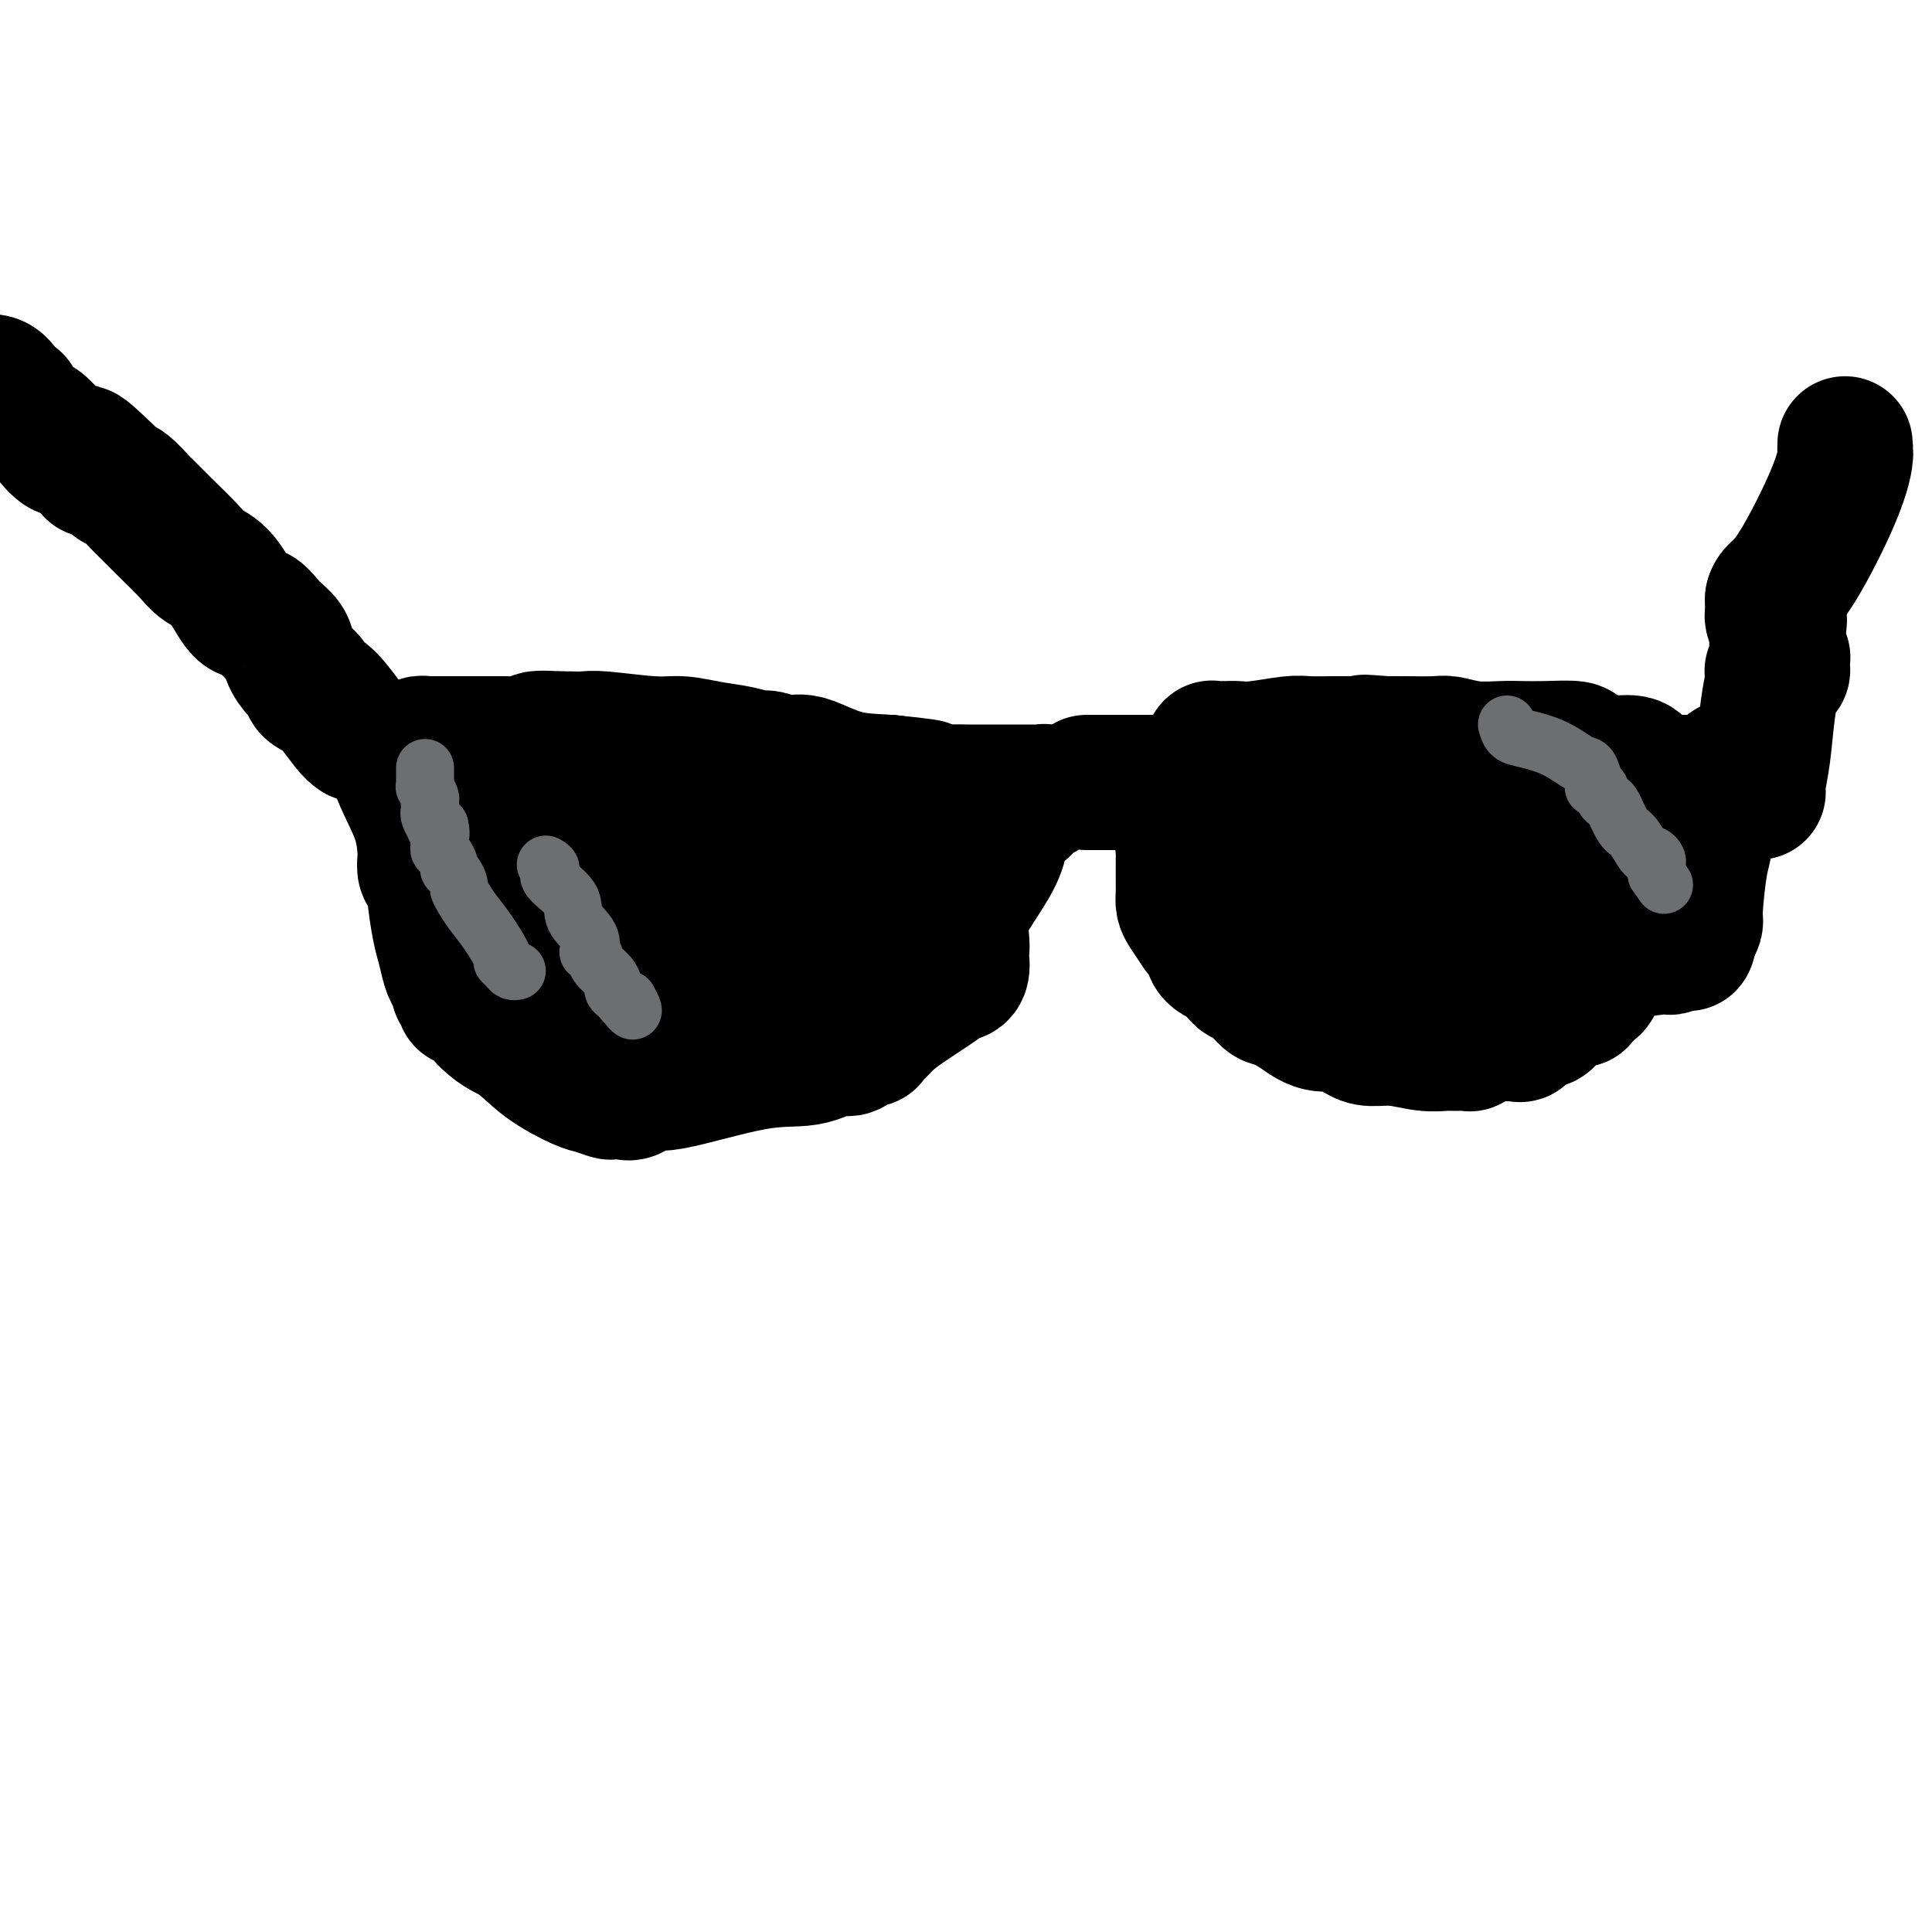
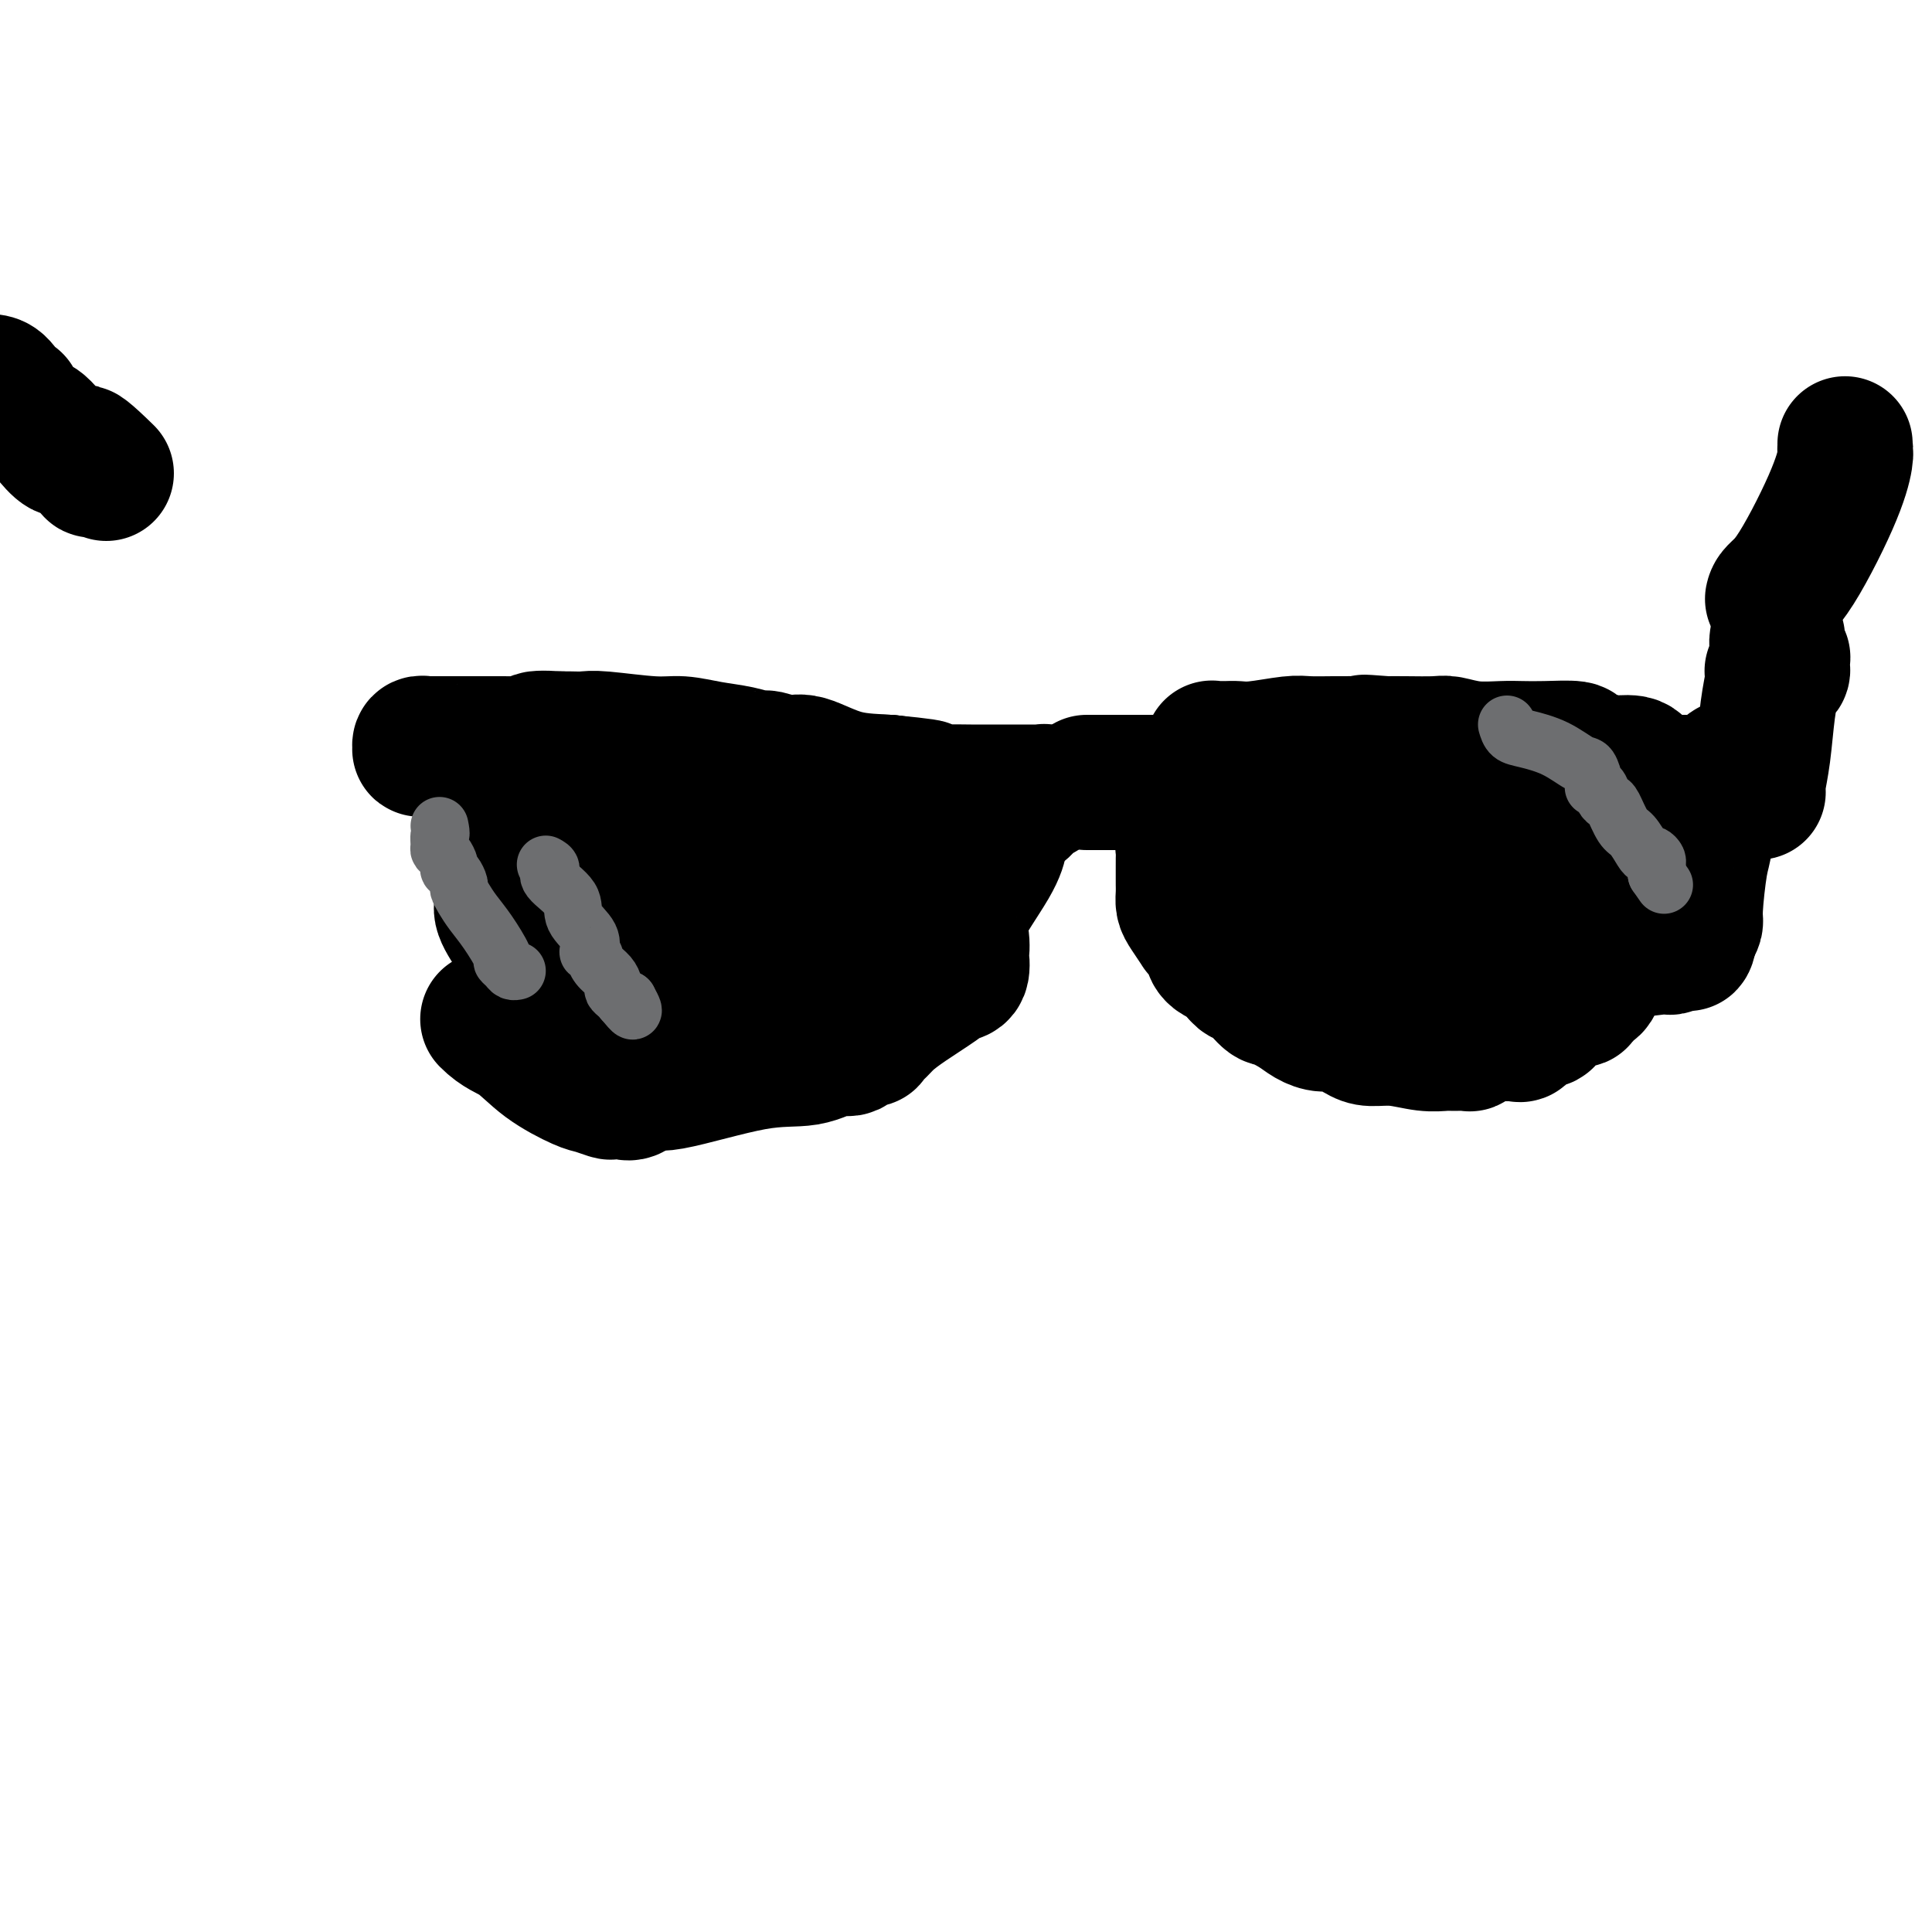
<svg xmlns="http://www.w3.org/2000/svg" viewBox="0 0 400 400" version="1.1">
  <g fill="none" stroke="#000000" stroke-width="28" stroke-linecap="round" stroke-linejoin="round">
-     <path d="M82,156c-0.143,0.446 -0.287,0.892 0,2c0.287,1.108 1.004,2.878 2,5c0.996,2.122 2.269,4.596 3,7c0.731,2.404 0.918,4.738 1,6c0.082,1.262 0.060,1.454 0,2c-0.060,0.546 -0.157,1.448 0,2c0.157,0.552 0.567,0.754 1,1c0.433,0.246 0.890,0.534 1,1c0.110,0.466 -0.125,1.109 0,3c0.125,1.891 0.612,5.032 1,7c0.388,1.968 0.679,2.765 1,4c0.321,1.235 0.674,2.908 1,4c0.326,1.092 0.627,1.602 1,2c0.373,0.398 0.818,0.685 1,1c0.182,0.315 0.101,0.660 0,1c-0.101,0.340 -0.223,0.677 0,1c0.223,0.323 0.789,0.634 1,1c0.211,0.366 0.067,0.789 0,1c-0.067,0.211 -0.056,0.211 0,0c0.056,-0.211 0.159,-0.632 1,0c0.841,0.632 2.421,2.316 4,4" />
    <path d="M101,211c2.337,2.366 4.178,2.781 6,4c1.822,1.219 3.625,3.241 6,5c2.375,1.759 5.322,3.255 7,4c1.678,0.745 2.086,0.738 3,1c0.914,0.262 2.332,0.794 3,1c0.668,0.206 0.586,0.087 1,0c0.414,-0.087 1.324,-0.143 2,0c0.676,0.143 1.116,0.485 2,0c0.884,-0.485 2.211,-1.798 3,-2c0.789,-0.202 1.041,0.708 5,0c3.959,-0.708 11.627,-3.034 17,-4c5.373,-0.966 8.453,-0.571 11,-1c2.547,-0.429 4.562,-1.683 6,-2c1.438,-0.317 2.301,0.301 3,0c0.699,-0.301 1.236,-1.522 2,-2c0.764,-0.478 1.755,-0.213 2,0c0.245,0.213 -0.258,0.373 0,0c0.258,-0.373 1.276,-1.281 2,-2c0.724,-0.719 1.154,-1.251 2,-2c0.846,-0.749 2.108,-1.715 4,-3c1.892,-1.285 4.416,-2.887 6,-4c1.584,-1.113 2.230,-1.736 3,-2c0.770,-0.264 1.665,-0.168 2,-1c0.335,-0.832 0.110,-2.592 0,-3c-0.110,-0.408 -0.107,0.535 0,0c0.107,-0.535 0.316,-2.549 0,-4c-0.316,-1.451 -1.156,-2.339 0,-5c1.156,-2.661 4.310,-7.095 6,-10c1.690,-2.905 1.917,-4.282 2,-5c0.083,-0.718 0.024,-0.777 0,-1c-0.024,-0.223 -0.012,-0.612 0,-1" />
    <path d="M207,172c1.547,-4.864 0.416,-2.025 0,-1c-0.416,1.025 -0.115,0.236 0,0c0.115,-0.236 0.045,0.081 0,0c-0.045,-0.081 -0.064,-0.562 0,-1c0.064,-0.438 0.211,-0.834 0,-1c-0.211,-0.166 -0.782,-0.101 -1,0c-0.218,0.101 -0.085,0.239 0,0c0.085,-0.239 0.120,-0.857 0,-1c-0.120,-0.143 -0.395,0.187 -1,0c-0.605,-0.187 -1.541,-0.890 -2,-1c-0.459,-0.110 -0.443,0.374 -1,0c-0.557,-0.374 -1.688,-1.606 -2,-2c-0.312,-0.394 0.195,0.052 -1,0c-1.195,-0.052 -4.091,-0.600 -6,-1c-1.909,-0.400 -2.831,-0.652 -4,-1c-1.169,-0.348 -2.586,-0.791 -5,-1c-2.414,-0.209 -5.825,-0.185 -9,-1c-3.175,-0.815 -6.115,-2.470 -8,-3c-1.885,-0.530 -2.715,0.066 -4,0c-1.285,-0.066 -3.025,-0.792 -4,-1c-0.975,-0.208 -1.185,0.103 -2,0c-0.815,-0.103 -2.235,-0.620 -4,-1c-1.765,-0.380 -3.875,-0.624 -6,-1c-2.125,-0.376 -4.264,-0.885 -6,-1c-1.736,-0.115 -3.070,0.165 -6,0c-2.930,-0.165 -7.455,-0.776 -10,-1c-2.545,-0.224 -3.108,-0.060 -4,0c-0.892,0.060 -2.112,0.017 -3,0c-0.888,-0.017 -1.444,-0.009 -2,0" />
    <path d="M116,153c-8.481,-0.547 -4.185,0.585 -3,1c1.185,0.415 -0.742,0.111 -2,0c-1.258,-0.111 -1.848,-0.030 -3,0c-1.152,0.030 -2.865,0.008 -4,0c-1.135,-0.008 -1.692,-0.002 -3,0c-1.308,0.002 -3.369,0.001 -5,0c-1.631,-0.001 -2.833,-0.001 -4,0c-1.167,0.001 -2.298,0.004 -3,0c-0.702,-0.004 -0.974,-0.015 -1,0c-0.026,0.015 0.193,0.057 0,0c-0.193,-0.057 -0.799,-0.211 -1,0c-0.201,0.211 0.002,0.789 0,1c-0.002,0.211 -0.208,0.056 0,0c0.208,-0.056 0.830,-0.011 1,0c0.170,0.011 -0.111,-0.011 0,0c0.111,0.011 0.615,0.056 1,0c0.385,-0.056 0.650,-0.211 1,0c0.350,0.211 0.784,0.789 1,1c0.216,0.211 0.214,0.056 1,0c0.786,-0.056 2.359,-0.015 4,0c1.641,0.015 3.351,0.002 4,0c0.649,-0.002 0.237,0.007 1,0c0.763,-0.007 2.702,-0.032 5,0c2.298,0.032 4.954,0.119 7,0c2.046,-0.119 3.481,-0.445 5,0c1.519,0.445 3.120,1.660 7,2c3.880,0.340 10.037,-0.196 15,0c4.963,0.196 8.732,1.125 13,2c4.268,0.875 9.034,1.697 14,2c4.966,0.303 10.133,0.087 13,0c2.867,-0.087 3.433,-0.043 4,0" />
    <path d="M184,162c15.040,1.460 5.141,1.109 2,1c-3.141,-0.109 0.475,0.023 2,0c1.525,-0.023 0.960,-0.202 1,0c0.040,0.202 0.684,0.786 2,1c1.316,0.214 3.305,0.057 5,0c1.695,-0.057 3.095,-0.015 5,0c1.905,0.015 4.314,0.004 6,0c1.686,-0.004 2.648,-0.001 4,0c1.352,0.001 3.094,0.001 4,0c0.906,-0.001 0.977,-0.001 1,0c0.023,0.001 -0.000,0.005 0,0c0.000,-0.005 0.025,-0.017 0,0c-0.025,0.017 -0.099,0.063 0,0c0.099,-0.063 0.371,-0.235 0,0c-0.371,0.235 -1.386,0.876 -2,1c-0.614,0.124 -0.827,-0.269 -1,0c-0.173,0.269 -0.305,1.199 -1,2c-0.695,0.801 -1.951,1.474 -3,2c-1.049,0.526 -1.890,0.905 -3,2c-1.110,1.095 -2.488,2.904 -4,4c-1.512,1.096 -3.159,1.477 -4,2c-0.841,0.523 -0.875,1.187 -2,2c-1.125,0.813 -3.340,1.775 -5,2c-1.660,0.225 -2.765,-0.288 -4,0c-1.235,0.288 -2.599,1.376 -6,3c-3.401,1.624 -8.839,3.783 -12,5c-3.161,1.217 -4.046,1.490 -5,2c-0.954,0.510 -1.977,1.255 -3,2" />
    <path d="M161,193c-6.214,2.507 -4.250,1.775 -4,2c0.250,0.225 -1.215,1.408 -2,2c-0.785,0.592 -0.891,0.593 -2,1c-1.109,0.407 -3.220,1.219 -6,2c-2.780,0.781 -6.228,1.532 -9,2c-2.772,0.468 -4.868,0.653 -7,1c-2.132,0.347 -4.299,0.857 -6,1c-1.701,0.143 -2.934,-0.079 -4,0c-1.066,0.079 -1.964,0.459 -3,0c-1.036,-0.459 -2.208,-1.758 -3,-2c-0.792,-0.242 -1.202,0.573 -2,0c-0.798,-0.573 -1.983,-2.533 -3,-4c-1.017,-1.467 -1.866,-2.441 -3,-4c-1.134,-1.559 -2.552,-3.705 -3,-5c-0.448,-1.295 0.076,-1.741 0,-3c-0.076,-1.259 -0.750,-3.330 -1,-5c-0.250,-1.670 -0.076,-2.938 0,-4c0.076,-1.062 0.055,-1.917 0,-3c-0.055,-1.083 -0.142,-2.395 0,-3c0.142,-0.605 0.514,-0.503 1,-1c0.486,-0.497 1.086,-1.593 2,-2c0.914,-0.407 2.143,-0.126 3,0c0.857,0.126 1.344,0.096 3,0c1.656,-0.096 4.481,-0.257 6,0c1.519,0.257 1.732,0.930 4,2c2.268,1.070 6.591,2.535 10,4c3.409,1.465 5.905,2.931 8,4c2.095,1.069 3.788,1.740 6,3c2.212,1.260 4.942,3.108 6,4c1.058,0.892 0.445,0.826 1,1c0.555,0.174 2.277,0.587 4,1" />
    <path d="M157,187c6.114,3.053 1.900,1.186 2,1c0.100,-0.186 4.515,1.309 7,2c2.485,0.691 3.041,0.577 4,1c0.959,0.423 2.321,1.382 3,2c0.679,0.618 0.675,0.896 1,1c0.325,0.104 0.981,0.034 1,0c0.019,-0.034 -0.597,-0.031 -1,0c-0.403,0.031 -0.591,0.090 -1,0c-0.409,-0.090 -1.039,-0.329 -2,-1c-0.961,-0.671 -2.254,-1.772 -4,-2c-1.746,-0.228 -3.946,0.418 -6,0c-2.054,-0.418 -3.963,-1.902 -8,-3c-4.037,-1.098 -10.203,-1.812 -14,-3c-3.797,-1.188 -5.225,-2.851 -8,-4c-2.775,-1.149 -6.896,-1.786 -10,-2c-3.104,-0.214 -5.189,-0.006 -7,0c-1.811,0.006 -3.346,-0.191 -5,0c-1.654,0.191 -3.426,0.769 -4,1c-0.574,0.231 0.049,0.114 0,0c-0.049,-0.114 -0.770,-0.227 -1,0c-0.230,0.227 0.029,0.793 0,1c-0.029,0.207 -0.348,0.056 0,0c0.348,-0.056 1.363,-0.015 2,0c0.637,0.015 0.896,0.004 1,0c0.104,-0.004 0.052,-0.002 0,0" />
    <path d="M225,162c0.159,0.000 0.319,0.000 1,0c0.681,0.000 1.884,0.000 3,0c1.116,0.000 2.144,0.000 3,0c0.856,0.000 1.538,0.000 2,0c0.462,0.000 0.704,0.000 1,0c0.296,0.000 0.648,0.000 1,0c0.352,0.000 0.705,0.000 1,0c0.295,0.000 0.531,0.000 1,0c0.469,0.000 1.172,0.000 2,0c0.828,0.000 1.781,0.000 2,0c0.219,0.000 -0.296,0.000 0,0c0.296,0.000 1.402,0.000 2,0c0.598,0.000 0.686,-0.000 1,0c0.314,0.000 0.854,0.000 1,0c0.146,0.000 -0.101,0.000 0,0c0.101,0.000 0.551,0.000 1,0" />
    <path d="M247,162c3.408,-0.047 0.927,-0.164 0,0c-0.927,0.164 -0.301,0.607 0,1c0.301,0.393 0.277,0.734 0,1c-0.277,0.266 -0.806,0.457 -1,1c-0.194,0.543 -0.052,1.440 0,2c0.052,0.560 0.015,0.784 0,1c-0.015,0.216 -0.008,0.425 0,1c0.008,0.575 0.016,1.515 0,2c-0.016,0.485 -0.057,0.515 0,1c0.057,0.485 0.211,1.425 0,2c-0.211,0.575 -0.789,0.784 -1,1c-0.211,0.216 -0.057,0.439 0,1c0.057,0.561 0.015,1.460 0,2c-0.015,0.540 -0.004,0.721 0,1c0.004,0.279 0.001,0.655 0,1c-0.001,0.345 -0.001,0.659 0,1c0.001,0.341 0.002,0.709 0,1c-0.002,0.291 -0.008,0.505 0,1c0.008,0.495 0.028,1.271 0,2c-0.028,0.729 -0.105,1.413 0,2c0.105,0.587 0.392,1.078 1,2c0.608,0.922 1.535,2.274 2,3c0.465,0.726 0.466,0.825 1,1c0.534,0.175 1.599,0.427 2,1c0.401,0.573 0.138,1.466 0,2c-0.138,0.534 -0.150,0.710 0,1c0.150,0.290 0.464,0.693 1,1c0.536,0.307 1.296,0.516 2,1c0.704,0.484 1.352,1.242 2,2" />
    <path d="M256,201c1.930,2.468 1.254,0.640 2,1c0.746,0.360 2.913,2.910 4,4c1.087,1.090 1.094,0.721 2,1c0.906,0.279 2.711,1.206 4,2c1.289,0.794 2.062,1.457 3,2c0.938,0.543 2.041,0.968 3,1c0.959,0.032 1.775,-0.327 3,0c1.225,0.327 2.860,1.342 4,2c1.140,0.658 1.784,0.961 3,1c1.216,0.039 3.002,-0.186 5,0c1.998,0.186 4.206,0.783 6,1c1.794,0.217 3.173,0.054 4,0c0.827,-0.054 1.101,0.000 2,0c0.899,-0.000 2.422,-0.055 3,0c0.578,0.055 0.212,0.219 0,0c-0.212,-0.219 -0.271,-0.821 0,-1c0.271,-0.179 0.872,0.065 1,0c0.128,-0.065 -0.217,-0.439 0,-1c0.217,-0.561 0.995,-1.308 2,-2c1.005,-0.692 2.238,-1.327 3,-2c0.762,-0.673 1.051,-1.383 3,-3c1.949,-1.617 5.556,-4.139 7,-5c1.444,-0.861 0.726,-0.059 1,0c0.274,0.059 1.539,-0.623 2,-1c0.461,-0.377 0.118,-0.449 0,-1c-0.118,-0.551 -0.012,-1.581 0,-2c0.012,-0.419 -0.068,-0.228 0,0c0.068,0.228 0.286,0.494 1,-1c0.714,-1.494 1.923,-4.748 3,-7c1.077,-2.252 2.022,-3.500 3,-5c0.978,-1.500 1.989,-3.250 3,-5" />
    <path d="M333,180c2.078,-4.000 2.272,-3.501 3,-4c0.728,-0.499 1.989,-1.998 3,-3c1.011,-1.002 1.774,-1.507 2,-2c0.226,-0.493 -0.083,-0.974 0,-1c0.083,-0.026 0.558,0.401 1,0c0.442,-0.401 0.850,-1.632 1,-2c0.150,-0.368 0.040,0.128 0,0c-0.040,-0.128 -0.011,-0.879 0,-1c0.011,-0.121 0.004,0.389 0,0c-0.004,-0.389 -0.005,-1.678 0,-2c0.005,-0.322 0.017,0.321 0,0c-0.017,-0.321 -0.064,-1.608 0,-2c0.064,-0.392 0.238,0.112 0,0c-0.238,-0.112 -0.890,-0.838 -1,-1c-0.110,-0.162 0.320,0.241 0,0c-0.320,-0.241 -1.390,-1.125 -2,-2c-0.610,-0.875 -0.761,-1.741 -2,-2c-1.239,-0.259 -3.566,0.088 -5,0c-1.434,-0.088 -1.976,-0.612 -3,-1c-1.024,-0.388 -2.530,-0.640 -3,-1c-0.470,-0.360 0.094,-0.827 -1,-1c-1.094,-0.173 -3.848,-0.050 -6,0c-2.152,0.050 -3.703,0.027 -5,0c-1.297,-0.027 -2.339,-0.060 -4,0c-1.661,0.060 -3.942,0.212 -6,0c-2.058,-0.212 -3.892,-0.789 -5,-1c-1.108,-0.211 -1.491,-0.057 -3,0c-1.509,0.057 -4.146,0.016 -6,0c-1.854,-0.016 -2.927,-0.008 -4,0" />
    <path d="M287,154c-8.125,-0.619 -2.936,-0.166 -2,0c0.936,0.166 -2.381,0.043 -4,0c-1.619,-0.043 -1.539,-0.008 -2,0c-0.461,0.008 -1.464,-0.012 -3,0c-1.536,0.012 -3.605,0.056 -5,0c-1.395,-0.056 -2.118,-0.211 -4,0c-1.882,0.211 -4.925,0.789 -7,1c-2.075,0.211 -3.183,0.055 -4,0c-0.817,-0.055 -1.343,-0.011 -2,0c-0.657,0.011 -1.447,-0.012 -2,0c-0.553,0.012 -0.871,0.060 -1,0c-0.129,-0.060 -0.069,-0.227 0,0c0.069,0.227 0.147,0.849 0,1c-0.147,0.151 -0.519,-0.170 0,0c0.519,0.170 1.928,0.830 3,1c1.072,0.170 1.807,-0.150 3,0c1.193,0.150 2.843,0.771 5,1c2.157,0.229 4.820,0.065 7,0c2.180,-0.065 3.879,-0.031 5,0c1.121,0.031 1.666,0.060 4,0c2.334,-0.060 6.458,-0.208 9,0c2.542,0.208 3.504,0.774 5,1c1.496,0.226 3.528,0.113 6,0c2.472,-0.113 5.384,-0.226 8,0c2.616,0.226 4.935,0.792 7,1c2.065,0.208 3.876,0.060 6,0c2.124,-0.060 4.562,-0.030 7,0" />
    <path d="M326,160c11.924,1.016 4.735,1.057 3,1c-1.735,-0.057 1.985,-0.211 4,0c2.015,0.211 2.324,0.789 3,1c0.676,0.211 1.720,0.057 3,0c1.280,-0.057 2.795,-0.015 4,0c1.205,0.015 2.101,0.004 3,0c0.899,-0.004 1.800,-0.001 3,0c1.200,0.001 2.699,0.001 4,0c1.301,-0.001 2.405,-0.003 3,0c0.595,0.003 0.681,0.012 1,0c0.319,-0.012 0.871,-0.045 1,0c0.129,0.045 -0.166,0.169 0,0c0.166,-0.169 0.792,-0.630 1,-1c0.208,-0.370 -0.001,-0.650 0,-1c0.001,-0.350 0.211,-0.772 0,-1c-0.211,-0.228 -0.844,-0.263 -1,0c-0.156,0.263 0.165,0.826 0,1c-0.165,0.174 -0.818,-0.039 -1,0c-0.182,0.039 0.105,0.330 0,1c-0.105,0.670 -0.603,1.719 -1,2c-0.397,0.281 -0.694,-0.206 -1,0c-0.306,0.206 -0.621,1.106 -1,2c-0.379,0.894 -0.824,1.784 -1,2c-0.176,0.216 -0.085,-0.241 0,1c0.085,1.241 0.164,4.181 0,6c-0.164,1.819 -0.570,2.519 -1,5c-0.430,2.481 -0.885,6.745 -1,9c-0.115,2.255 0.110,2.501 0,3c-0.110,0.499 -0.555,1.249 -1,2" />
    <path d="M350,193c-0.687,4.089 -0.905,1.813 -1,1c-0.095,-0.813 -0.067,-0.161 0,0c0.067,0.161 0.173,-0.167 0,0c-0.173,0.167 -0.626,0.830 -1,1c-0.374,0.170 -0.668,-0.151 -1,0c-0.332,0.151 -0.703,0.776 -1,1c-0.297,0.224 -0.519,0.048 -1,0c-0.481,-0.048 -1.221,0.032 -1,0c0.221,-0.032 1.401,-0.177 0,0c-1.401,0.177 -5.385,0.674 -9,1c-3.615,0.326 -6.863,0.480 -10,1c-3.137,0.520 -6.164,1.407 -9,2c-2.836,0.593 -5.482,0.891 -7,1c-1.518,0.109 -1.907,0.029 -2,0c-0.093,-0.029 0.111,-0.008 0,0c-0.111,0.008 -0.535,0.002 -1,0c-0.465,-0.002 -0.970,-0.000 -1,0c-0.030,0.000 0.417,-0.002 -1,0c-1.417,0.002 -4.697,0.007 -7,0c-2.303,-0.007 -3.630,-0.025 -6,0c-2.370,0.025 -5.784,0.092 -9,0c-3.216,-0.092 -6.236,-0.342 -8,-1c-1.764,-0.658 -2.273,-1.725 -3,-2c-0.727,-0.275 -1.671,0.241 -3,0c-1.329,-0.241 -3.041,-1.240 -4,-2c-0.959,-0.760 -1.164,-1.281 -2,-2c-0.836,-0.719 -2.304,-1.635 -4,-3c-1.696,-1.365 -3.619,-3.180 -5,-5c-1.381,-1.820 -2.218,-3.644 -3,-5c-0.782,-1.356 -1.509,-2.245 -2,-3c-0.491,-0.755 -0.745,-1.378 -1,-2" />
    <path d="M247,176c-1.732,-2.304 -0.562,-0.565 0,-1c0.562,-0.435 0.515,-3.045 1,-4c0.485,-0.955 1.503,-0.254 2,0c0.497,0.254 0.472,0.061 1,0c0.528,-0.061 1.608,0.011 3,0c1.392,-0.011 3.096,-0.104 4,0c0.904,0.104 1.007,0.407 2,1c0.993,0.593 2.875,1.477 4,2c1.125,0.523 1.495,0.686 2,1c0.505,0.314 1.147,0.779 2,1c0.853,0.221 1.918,0.197 4,1c2.082,0.803 5.181,2.433 8,3c2.819,0.567 5.356,0.071 9,1c3.644,0.929 8.394,3.282 11,4c2.606,0.718 3.069,-0.200 4,0c0.931,0.200 2.330,1.518 3,2c0.670,0.482 0.612,0.128 1,0c0.388,-0.128 1.221,-0.031 2,0c0.779,0.031 1.505,-0.006 3,0c1.495,0.006 3.759,0.054 5,0c1.241,-0.054 1.460,-0.211 2,0c0.540,0.211 1.402,0.789 2,1c0.598,0.211 0.930,0.056 1,0c0.070,-0.056 -0.124,-0.011 0,0c0.124,0.011 0.566,-0.011 1,0c0.434,0.011 0.858,0.054 1,0c0.142,-0.054 -0.000,-0.207 -1,0c-1.000,0.207 -2.857,0.773 -4,1c-1.143,0.227 -1.571,0.113 -2,0" />
    <path d="M318,189c-1.543,0.112 -1.902,-0.107 -2,0c-0.098,0.107 0.065,0.539 0,1c-0.065,0.461 -0.357,0.950 -1,1c-0.643,0.050 -1.636,-0.339 -2,0c-0.364,0.339 -0.097,1.405 0,2c0.097,0.595 0.026,0.719 0,1c-0.026,0.281 -0.006,0.720 0,1c0.006,0.280 -0.002,0.400 0,1c0.002,0.600 0.015,1.680 0,2c-0.015,0.320 -0.059,-0.121 0,0c0.059,0.121 0.222,0.803 0,1c-0.222,0.197 -0.830,-0.092 -1,0c-0.170,0.092 0.099,0.565 0,1c-0.099,0.435 -0.566,0.834 -1,1c-0.434,0.166 -0.834,0.100 -1,0c-0.166,-0.100 -0.096,-0.233 0,0c0.096,0.233 0.219,0.833 0,1c-0.219,0.167 -0.780,-0.099 -1,0c-0.220,0.099 -0.098,0.562 0,1c0.098,0.438 0.172,0.852 0,1c-0.172,0.148 -0.588,0.029 -1,0c-0.412,-0.029 -0.818,0.033 -1,0c-0.182,-0.033 -0.140,-0.162 0,0c0.140,0.162 0.377,0.616 0,1c-0.377,0.384 -1.369,0.697 -2,1c-0.631,0.303 -0.901,0.597 -1,1c-0.099,0.403 -0.027,0.916 0,1c0.027,0.084 0.008,-0.262 0,0c-0.008,0.262 -0.004,1.131 0,2" />
    <path d="M304,210c-2.165,3.507 -0.579,1.776 0,1c0.579,-0.776 0.149,-0.596 0,0c-0.149,0.596 -0.017,1.610 0,2c0.017,0.390 -0.080,0.157 0,0c0.080,-0.157 0.337,-0.238 1,0c0.663,0.238 1.731,0.796 2,1c0.269,0.204 -0.262,0.055 0,0c0.262,-0.055 1.317,-0.015 2,0c0.683,0.015 0.995,0.006 1,0c0.005,-0.006 -0.298,-0.008 0,0c0.298,0.008 1.195,0.027 2,0c0.805,-0.027 1.516,-0.099 2,0c0.484,0.099 0.741,0.368 1,0c0.259,-0.368 0.521,-1.373 1,-2c0.479,-0.627 1.174,-0.874 2,-1c0.826,-0.126 1.782,-0.129 2,0c0.218,0.129 -0.302,0.389 0,0c0.302,-0.389 1.425,-1.428 2,-2c0.575,-0.572 0.601,-0.678 1,-1c0.399,-0.322 1.172,-0.858 2,-1c0.828,-0.142 1.711,0.112 2,0c0.289,-0.112 -0.015,-0.590 0,-1c0.015,-0.410 0.348,-0.753 1,-1c0.652,-0.247 1.623,-0.398 2,-1c0.377,-0.602 0.159,-1.656 0,-2c-0.159,-0.344 -0.259,0.021 0,0c0.259,-0.021 0.877,-0.429 1,-1c0.123,-0.571 -0.251,-1.306 0,-2c0.251,-0.694 1.125,-1.347 2,-2" />
-     <path d="M333,197c1.275,-1.917 1.963,-2.709 3,-4c1.037,-1.291 2.421,-3.081 3,-4c0.579,-0.919 0.351,-0.968 1,-2c0.649,-1.032 2.174,-3.046 3,-4c0.826,-0.954 0.953,-0.848 1,-1c0.047,-0.152 0.012,-0.563 0,-1c-0.012,-0.437 -0.003,-0.901 0,-1c0.003,-0.099 0.001,0.166 0,0c-0.001,-0.166 -0.000,-0.762 0,-1c0.000,-0.238 0.000,-0.119 0,0" />
-     <path d="M74,152c-0.474,-0.333 -0.949,-0.666 -2,-2c-1.051,-1.334 -2.680,-3.669 -4,-5c-1.320,-1.331 -2.333,-1.658 -3,-2c-0.667,-0.342 -0.989,-0.700 -1,-1c-0.011,-0.300 0.289,-0.544 0,-1c-0.289,-0.456 -1.169,-1.125 -2,-2c-0.831,-0.875 -1.614,-1.956 -2,-3c-0.386,-1.044 -0.374,-2.051 -1,-3c-0.626,-0.949 -1.890,-1.839 -3,-3c-1.110,-1.161 -2.066,-2.591 -3,-3c-0.934,-0.409 -1.845,0.205 -3,-1c-1.155,-1.205 -2.555,-4.229 -4,-6c-1.445,-1.771 -2.935,-2.290 -4,-3c-1.065,-0.710 -1.707,-1.613 -3,-3c-1.293,-1.387 -3.238,-3.260 -5,-5c-1.762,-1.740 -3.339,-3.347 -4,-4c-0.661,-0.653 -0.404,-0.350 -1,-1c-0.596,-0.650 -2.045,-2.252 -3,-3c-0.955,-0.748 -1.416,-0.642 -2,-1c-0.584,-0.358 -1.292,-1.179 -2,-2" />
    <path d="M22,98c-8.579,-8.404 -4.028,-2.412 -3,-1c1.028,1.412 -1.468,-1.754 -3,-3c-1.532,-1.246 -2.102,-0.571 -3,-1c-0.898,-0.429 -2.125,-1.960 -3,-3c-0.875,-1.040 -1.398,-1.588 -2,-2c-0.602,-0.412 -1.285,-0.689 -2,-1c-0.715,-0.311 -1.463,-0.658 -2,-1c-0.537,-0.342 -0.862,-0.681 -1,-1c-0.138,-0.319 -0.088,-0.619 0,-1c0.088,-0.381 0.214,-0.845 0,-1c-0.214,-0.155 -0.767,-0.003 -1,0c-0.233,0.003 -0.145,-0.144 0,0c0.145,0.144 0.347,0.577 0,0c-0.347,-0.577 -1.242,-2.165 -2,-3c-0.758,-0.835 -1.379,-0.918 -2,-1" />
    <path d="M364,164c-0.091,-0.394 -0.182,-0.789 0,-2c0.182,-1.211 0.636,-3.239 1,-6c0.364,-2.761 0.636,-6.257 1,-9c0.364,-2.743 0.819,-4.734 1,-6c0.181,-1.266 0.087,-1.807 0,-2c-0.087,-0.193 -0.167,-0.037 0,0c0.167,0.037 0.581,-0.045 1,0c0.419,0.045 0.844,0.218 1,0c0.156,-0.218 0.043,-0.827 0,-1c-0.043,-0.173 -0.015,0.091 0,0c0.015,-0.091 0.018,-0.538 0,-1c-0.018,-0.462 -0.056,-0.938 0,-1c0.056,-0.062 0.207,0.291 0,0c-0.207,-0.291 -0.774,-1.226 -1,-2c-0.226,-0.774 -0.113,-1.387 0,-2" />
-     <path d="M368,132c0.679,-5.586 0.378,-3.552 0,-3c-0.378,0.552 -0.833,-0.380 -1,-1c-0.167,-0.620 -0.045,-0.929 0,-1c0.045,-0.071 0.012,0.096 0,0c-0.012,-0.096 -0.003,-0.456 0,-1c0.003,-0.544 0.002,-1.272 0,-2" />
    <path d="M367,124c0.315,-1.597 1.601,-1.590 4,-5c2.399,-3.410 5.911,-10.238 8,-15c2.089,-4.762 2.756,-7.458 3,-9c0.244,-1.542 0.065,-1.930 0,-2c-0.065,-0.070 -0.018,0.177 0,0c0.018,-0.177 0.005,-0.778 0,-1c-0.005,-0.222 -0.001,-0.063 0,0c0.001,0.063 0.001,0.032 0,0" />
  </g>
  <g fill="none" stroke="#6D6E70" stroke-width="12" stroke-linecap="round" stroke-linejoin="round">
-     <path d="M88,159c0.002,0.230 0.004,0.461 0,1c-0.004,0.539 -0.015,1.387 0,2c0.015,0.613 0.057,0.990 0,1c-0.057,0.010 -0.211,-0.347 0,0c0.211,0.347 0.789,1.399 1,2c0.211,0.601 0.055,0.751 0,1c-0.055,0.249 -0.011,0.596 0,1c0.011,0.404 -0.012,0.865 0,1c0.012,0.135 0.058,-0.055 0,0c-0.058,0.055 -0.222,0.355 0,1c0.222,0.645 0.829,1.635 1,2c0.171,0.365 -0.094,0.104 0,0c0.094,-0.104 0.547,-0.052 1,0" />
    <path d="M91,171c0.461,2.202 0.113,1.707 0,2c-0.113,0.293 0.007,1.374 0,2c-0.007,0.626 -0.143,0.797 0,1c0.143,0.203 0.564,0.440 1,1c0.436,0.560 0.887,1.445 1,2c0.113,0.555 -0.111,0.781 0,1c0.111,0.219 0.557,0.431 1,1c0.443,0.569 0.883,1.493 1,2c0.117,0.507 -0.091,0.595 0,1c0.091,0.405 0.479,1.127 1,2c0.521,0.873 1.176,1.897 2,3c0.824,1.103 1.817,2.285 3,4c1.183,1.715 2.555,3.962 3,5c0.445,1.038 -0.038,0.867 0,1c0.038,0.133 0.598,0.572 1,1c0.402,0.428 0.647,0.846 1,1c0.353,0.154 0.815,0.044 1,0c0.185,-0.044 0.092,-0.022 0,0" />
    <path d="M113,179c0.542,0.292 1.085,0.584 1,1c-0.085,0.416 -0.797,0.957 0,2c0.797,1.043 3.102,2.590 4,4c0.898,1.410 0.388,2.683 1,4c0.612,1.317 2.345,2.677 3,4c0.655,1.323 0.230,2.609 0,3c-0.230,0.391 -0.265,-0.114 0,0c0.265,0.114 0.832,0.846 1,1c0.168,0.154 -0.061,-0.271 0,0c0.061,0.271 0.411,1.238 1,2c0.589,0.762 1.416,1.318 2,2c0.584,0.682 0.926,1.489 1,2c0.074,0.511 -0.120,0.725 0,1c0.120,0.275 0.554,0.610 1,1c0.446,0.390 0.903,0.837 1,1c0.097,0.163 -0.166,0.044 0,0c0.166,-0.044 0.762,-0.013 1,0c0.238,0.013 0.119,0.006 0,0" />
    <path d="M130,207c2.422,4.356 -0.022,1.244 -1,0c-0.978,-1.244 -0.489,-0.622 0,0" />
    <path d="M312,150c0.228,0.769 0.456,1.538 1,2c0.544,0.462 1.404,0.617 3,1c1.596,0.383 3.930,0.993 6,2c2.070,1.007 3.878,2.412 5,3c1.122,0.588 1.557,0.360 2,1c0.443,0.640 0.892,2.147 1,3c0.108,0.853 -0.127,1.052 0,1c0.127,-0.052 0.614,-0.354 1,0c0.386,0.354 0.669,1.364 1,2c0.331,0.636 0.708,0.899 1,1c0.292,0.101 0.498,0.041 1,1c0.502,0.959 1.300,2.936 2,4c0.700,1.064 1.302,1.216 2,2c0.698,0.784 1.494,2.199 2,3c0.506,0.801 0.724,0.989 1,1c0.276,0.011 0.610,-0.156 1,0c0.390,0.156 0.837,0.633 1,1c0.163,0.367 0.044,0.624 0,1c-0.044,0.376 -0.012,0.870 0,1c0.012,0.130 0.003,-0.106 0,0c-0.003,0.106 -0.002,0.553 0,1" />
    <path d="M343,181c2.667,3.833 1.333,1.917 0,0" />
  </g>
</svg>